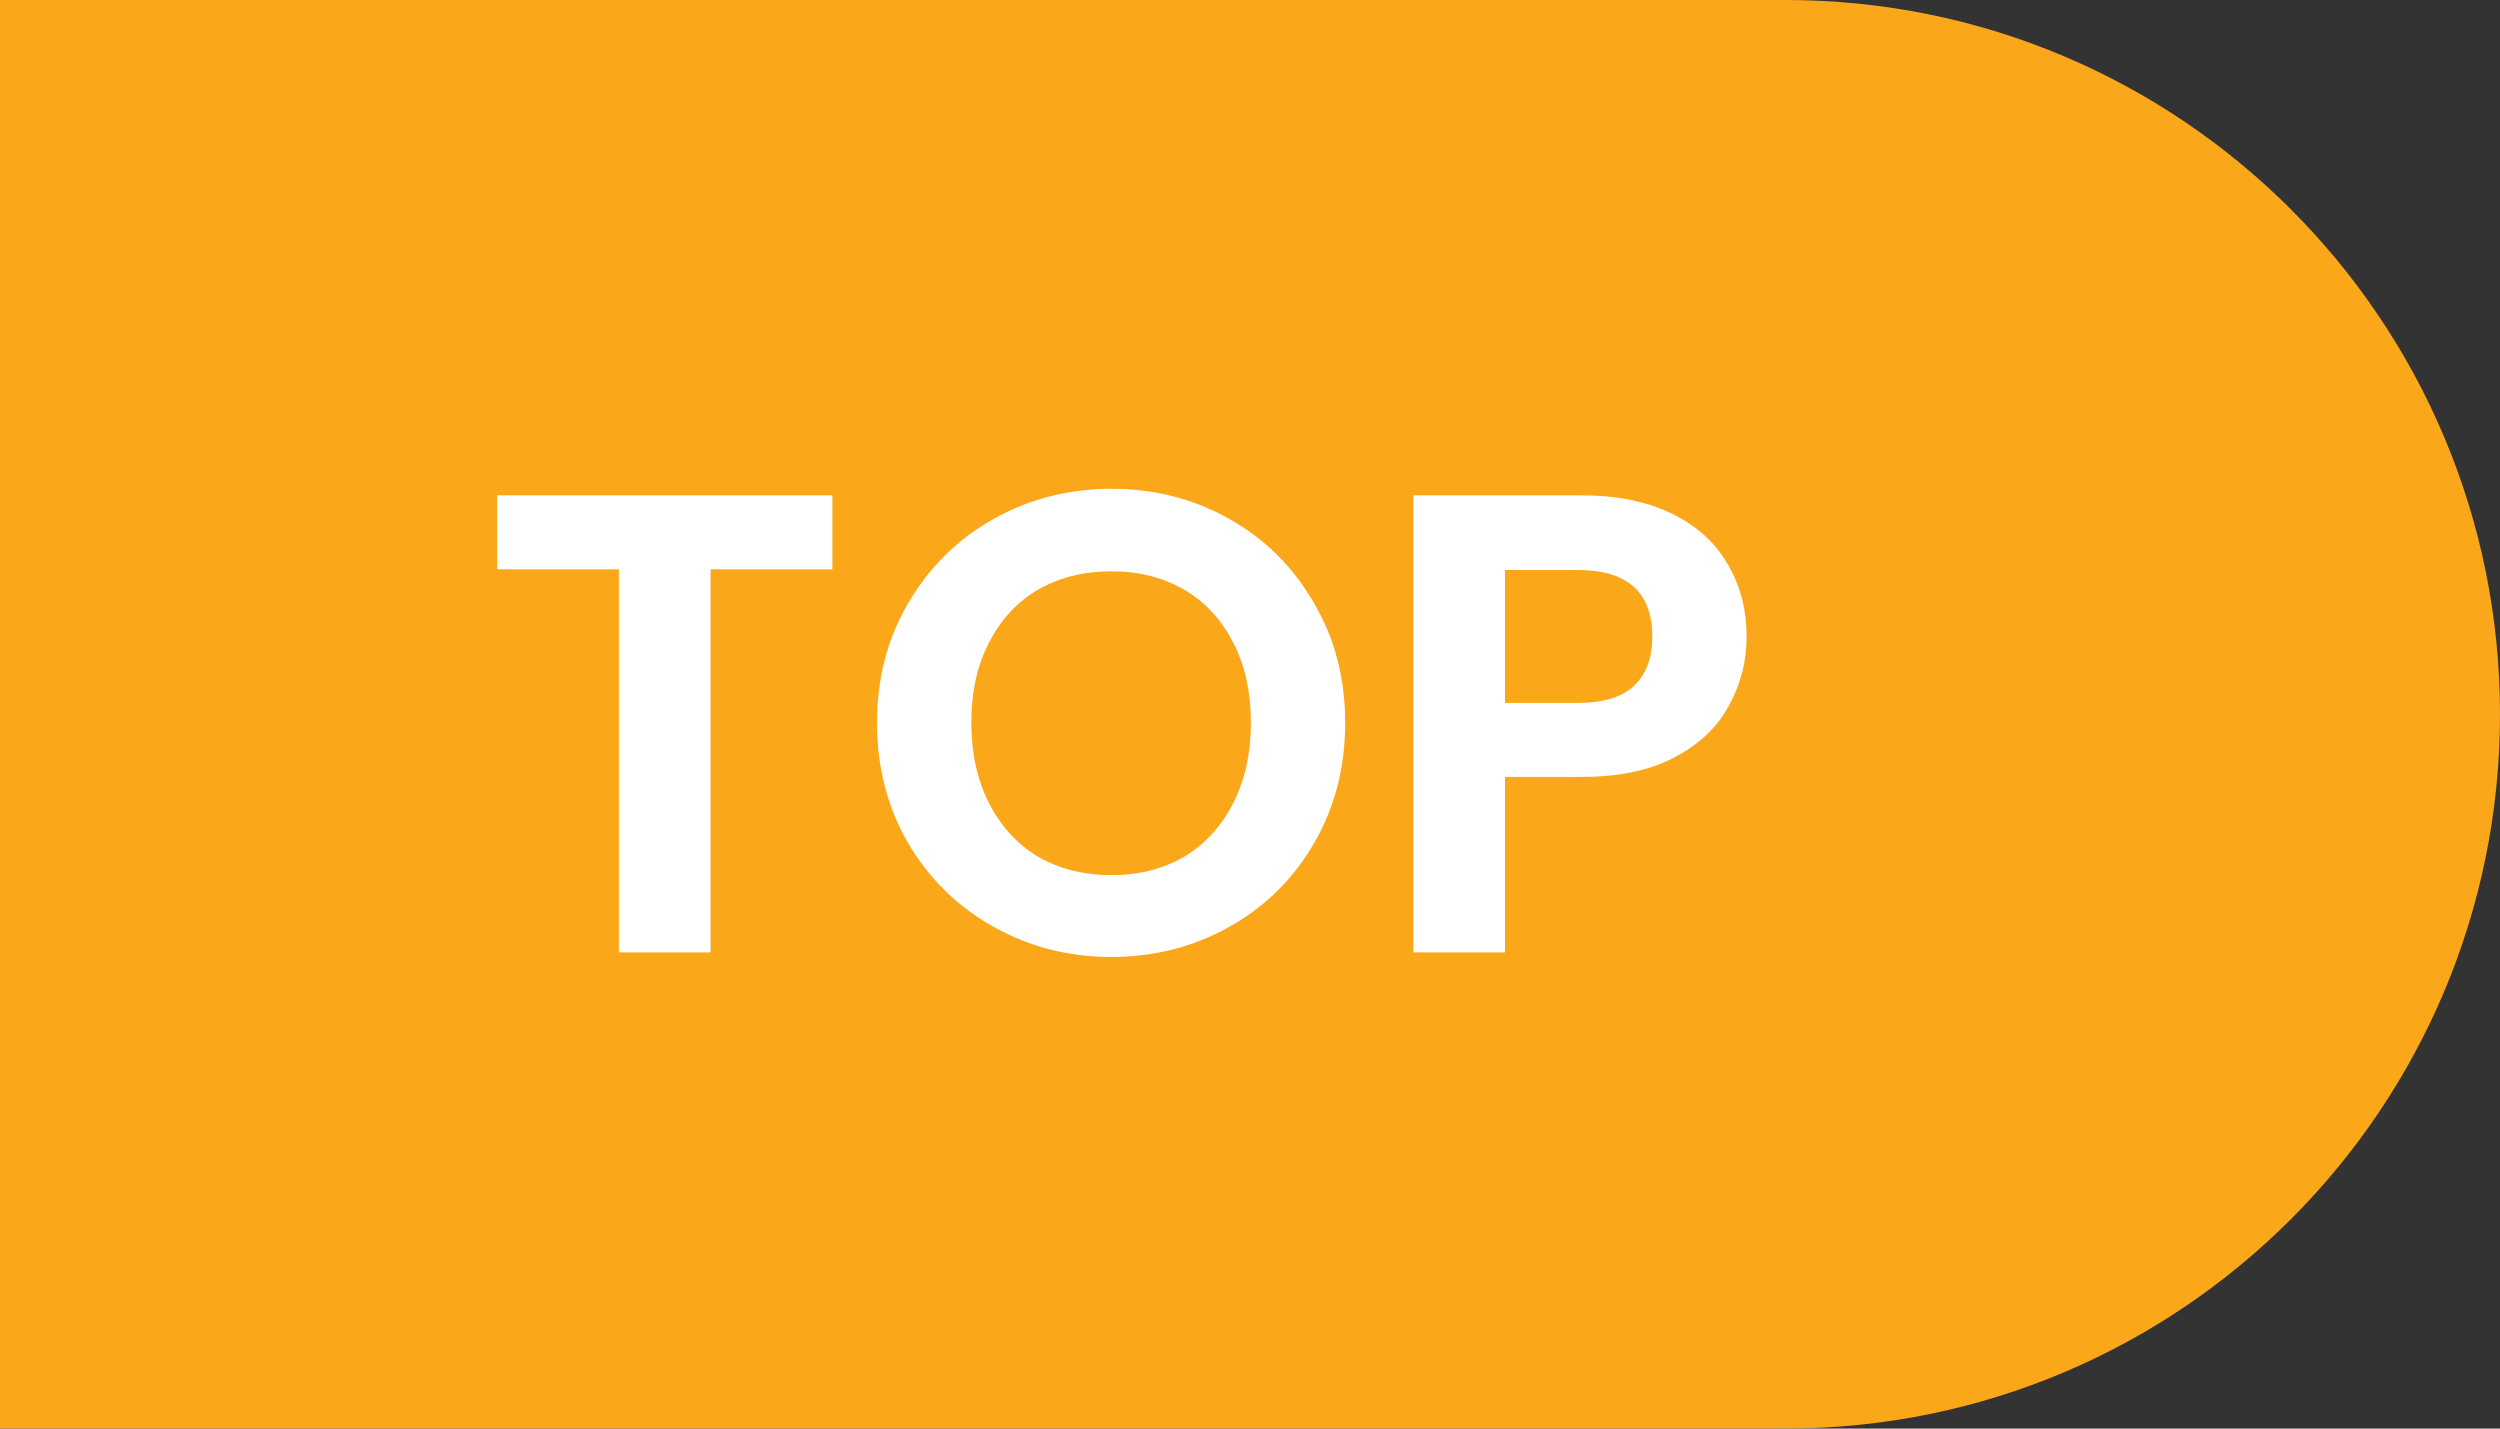
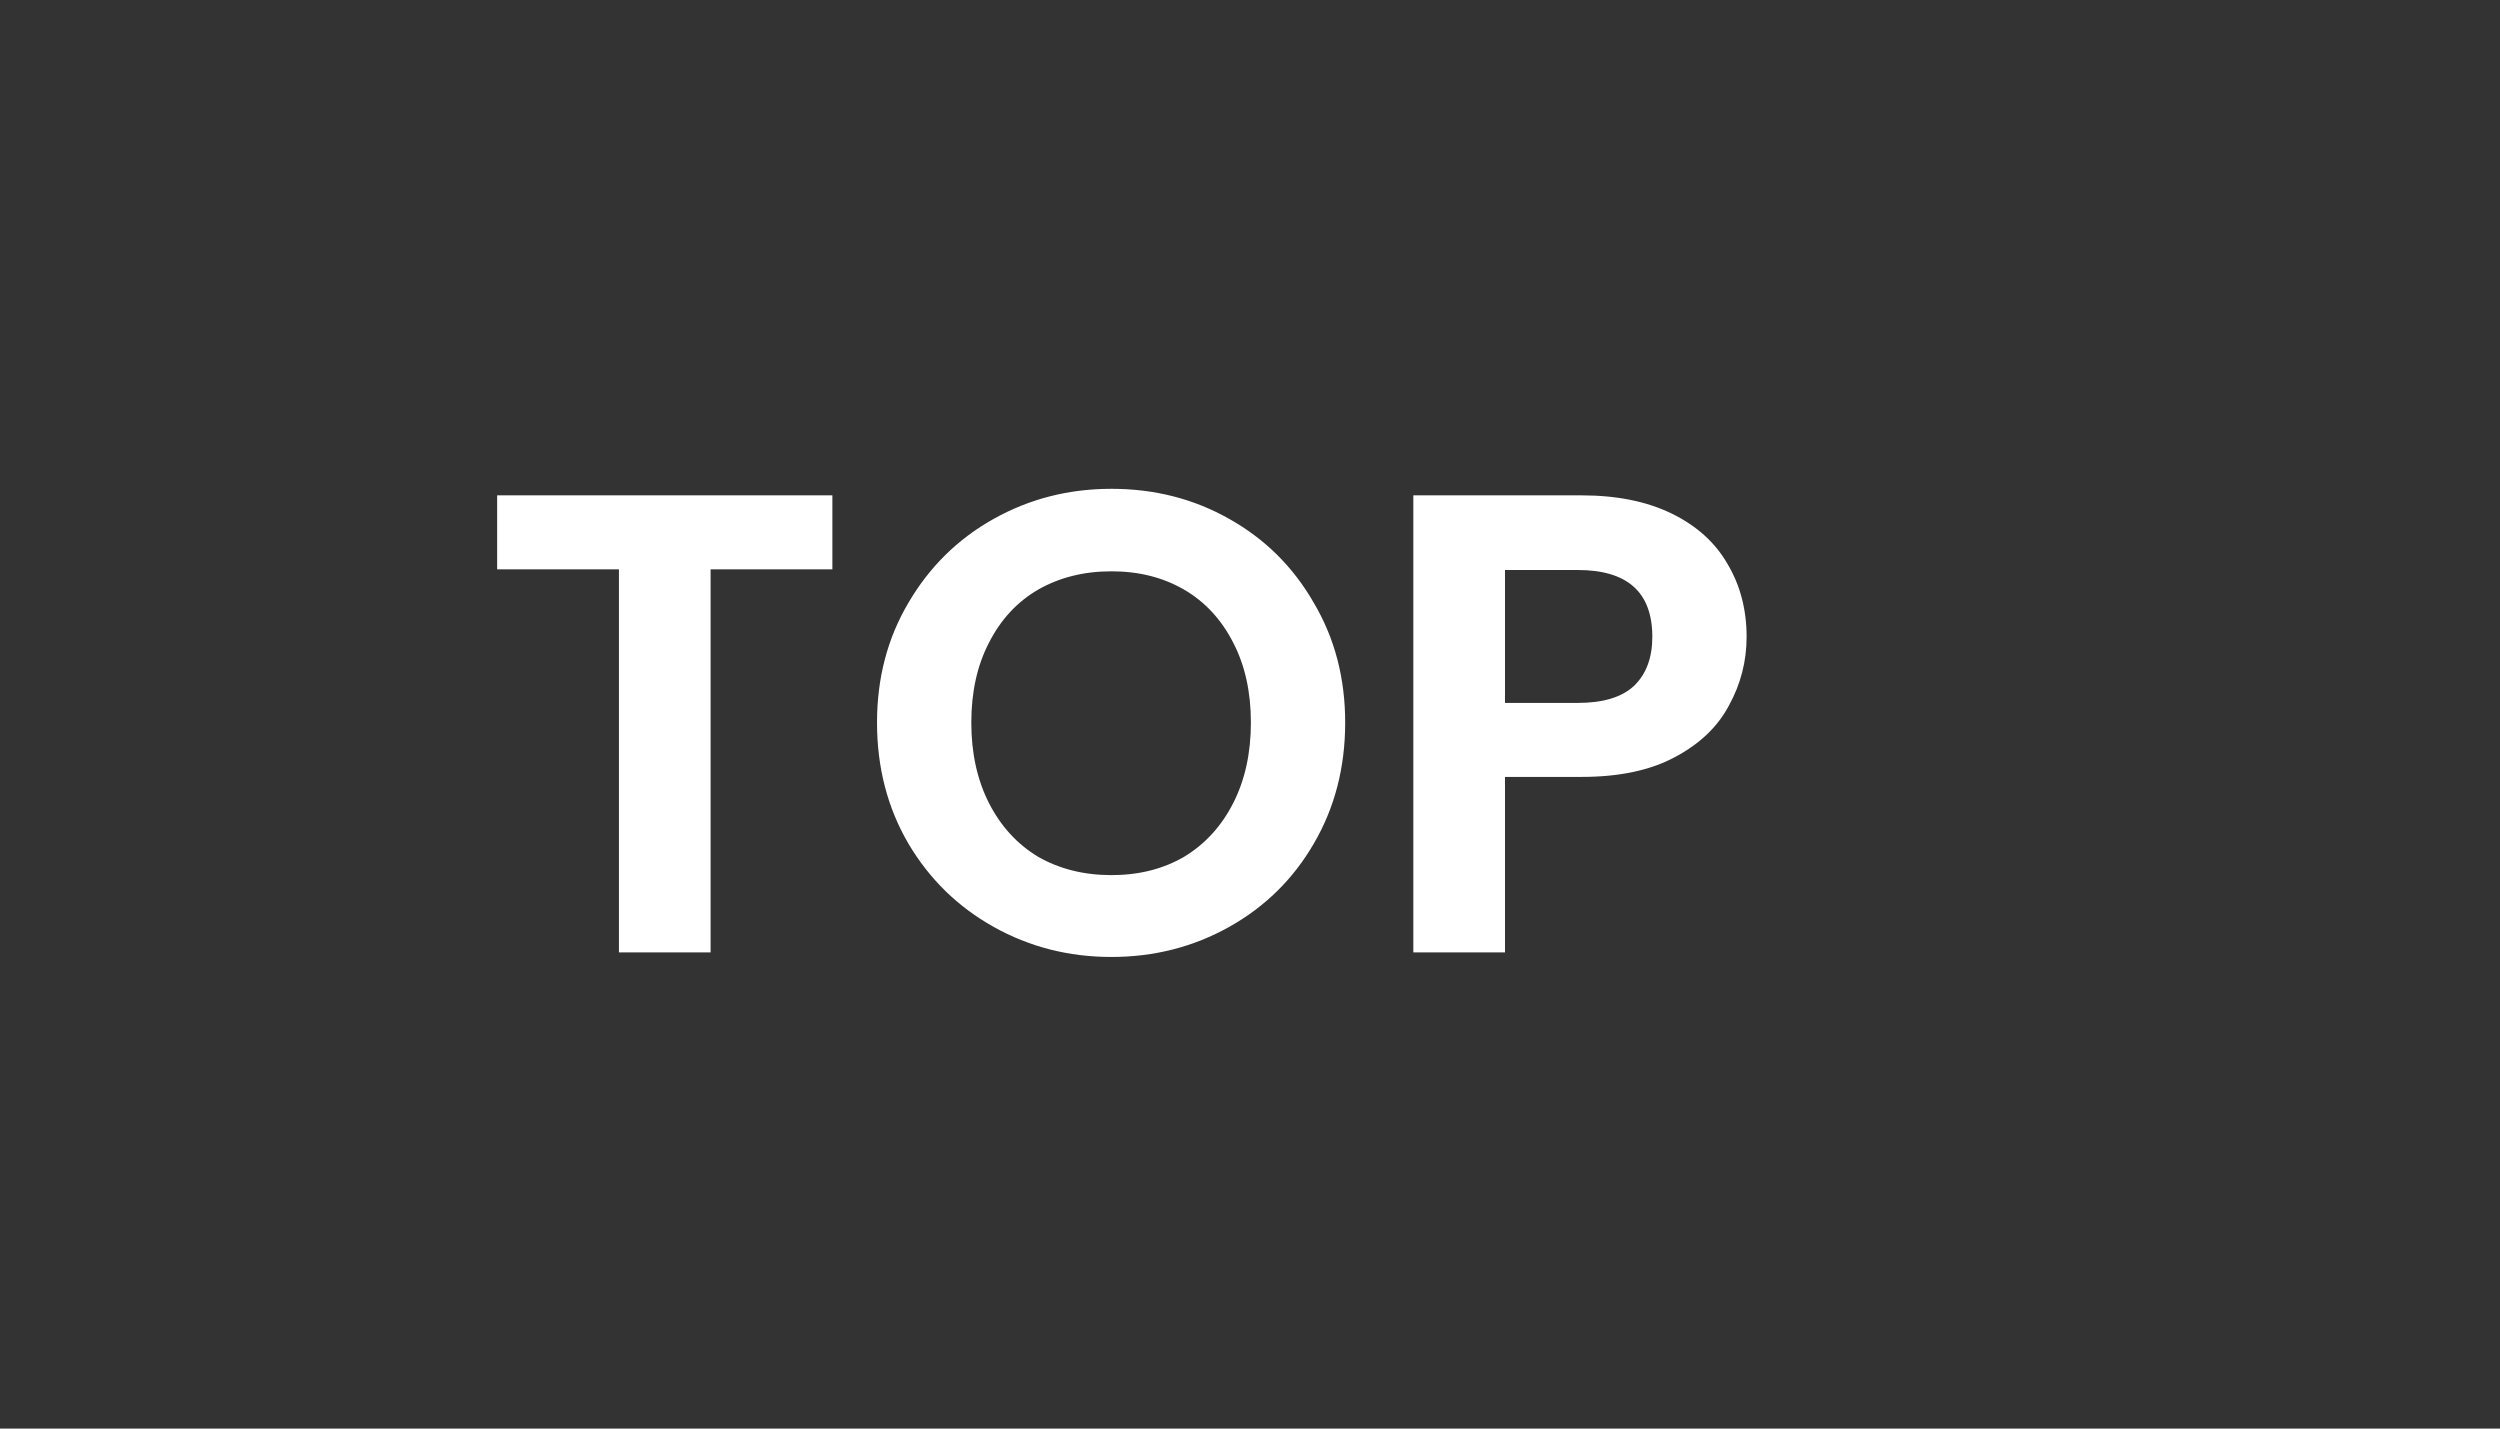
<svg xmlns="http://www.w3.org/2000/svg" width="42" height="24" viewBox="0 0 42 24" fill="none">
  <rect x="0" y="0" width="42" height="24" fill="#333333" stroke="none" />
-   <path d="M0 0H30C36.627 0 42 5.373 42 12C42 18.627 36.627 24 30 24H0V0Z" fill="#FAA71A" />
  <path d="M13.984 8.322V9.565H11.938V16H10.398V9.565H8.352V8.322H13.984ZM18.672 16.077C17.953 16.077 17.293 15.908 16.692 15.571C16.09 15.234 15.614 14.768 15.262 14.174C14.91 13.573 14.734 12.894 14.734 12.139C14.734 11.391 14.91 10.72 15.262 10.126C15.614 9.525 16.09 9.055 16.692 8.718C17.293 8.381 17.953 8.212 18.672 8.212C19.398 8.212 20.058 8.381 20.652 8.718C21.253 9.055 21.726 9.525 22.071 10.126C22.423 10.72 22.599 11.391 22.599 12.139C22.599 12.894 22.423 13.573 22.071 14.174C21.726 14.768 21.253 15.234 20.652 15.571C20.05 15.908 19.39 16.077 18.672 16.077ZM18.672 14.702C19.134 14.702 19.541 14.599 19.893 14.394C20.245 14.181 20.52 13.881 20.718 13.492C20.916 13.103 21.015 12.652 21.015 12.139C21.015 11.626 20.916 11.178 20.718 10.797C20.52 10.408 20.245 10.111 19.893 9.906C19.541 9.701 19.134 9.598 18.672 9.598C18.21 9.598 17.799 9.701 17.44 9.906C17.088 10.111 16.813 10.408 16.615 10.797C16.417 11.178 16.318 11.626 16.318 12.139C16.318 12.652 16.417 13.103 16.615 13.492C16.813 13.881 17.088 14.181 17.44 14.394C17.799 14.599 18.21 14.702 18.672 14.702ZM29.343 10.698C29.343 11.109 29.244 11.494 29.046 11.853C28.856 12.212 28.551 12.502 28.133 12.722C27.723 12.942 27.202 13.052 26.571 13.052H25.284V16H23.744V8.322H26.571C27.165 8.322 27.671 8.425 28.089 8.63C28.507 8.835 28.819 9.118 29.024 9.477C29.237 9.836 29.343 10.243 29.343 10.698ZM26.505 11.809C26.931 11.809 27.246 11.714 27.451 11.523C27.657 11.325 27.759 11.05 27.759 10.698C27.759 9.95 27.341 9.576 26.505 9.576H25.284V11.809H26.505Z" fill="white" />
</svg>